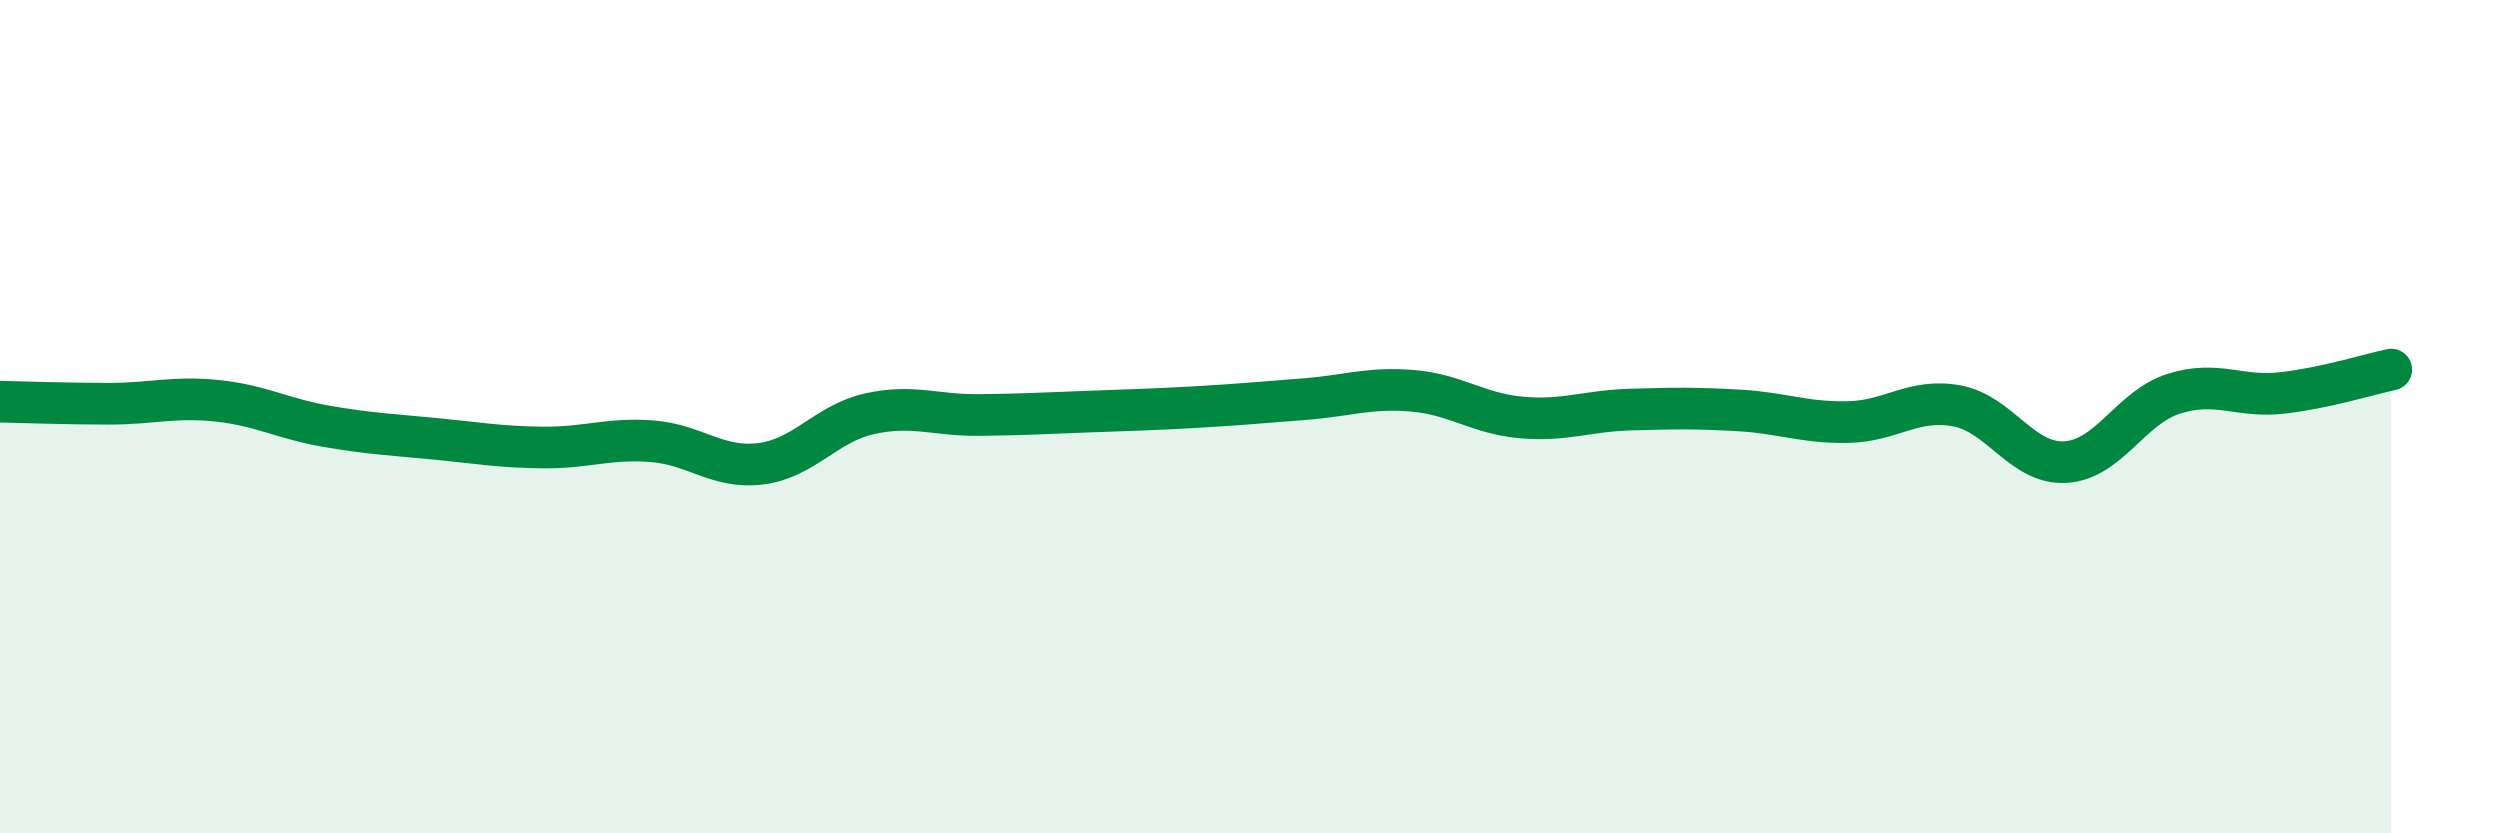
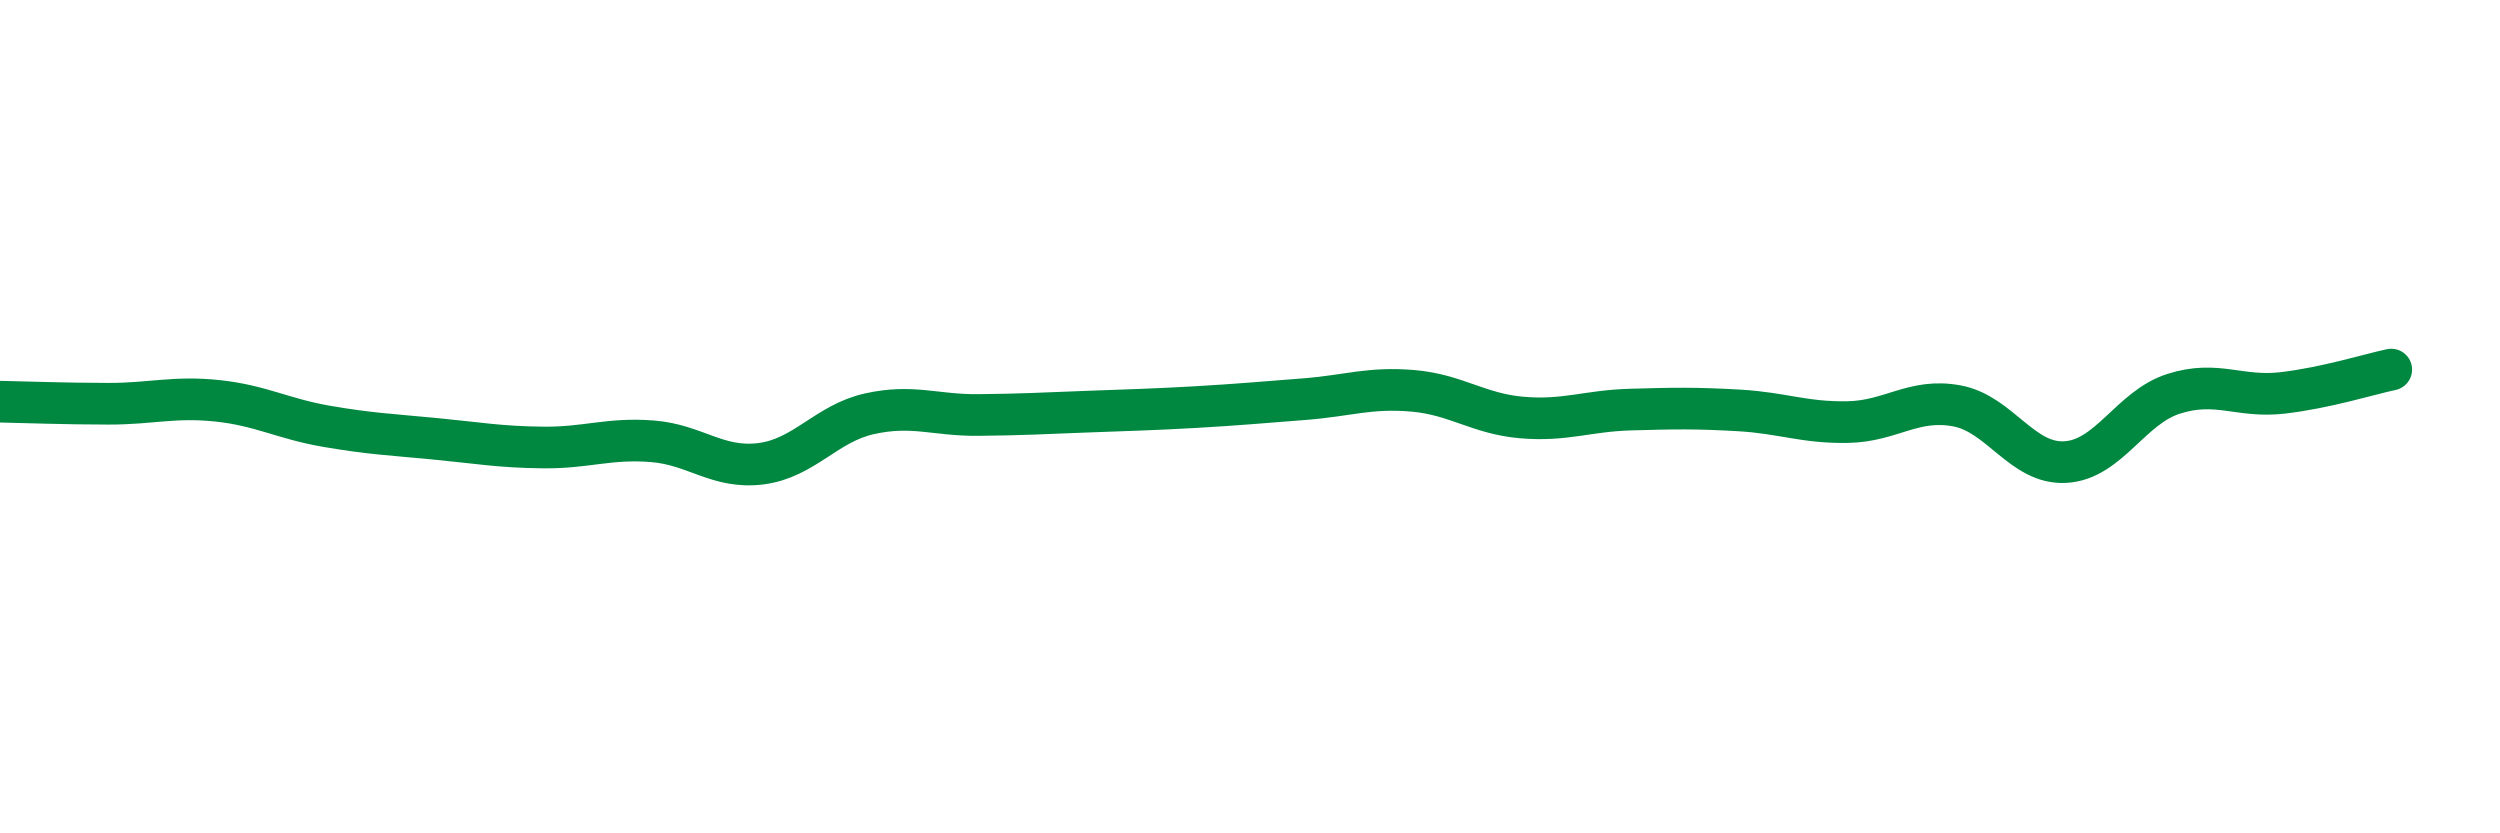
<svg xmlns="http://www.w3.org/2000/svg" width="60" height="20" viewBox="0 0 60 20">
-   <path d="M 0,9.64 C 0.52,9.65 1.57,9.69 2.61,9.69 C 3.65,9.69 4.18,9.51 5.22,9.62 C 6.26,9.73 6.79,10.05 7.83,10.23 C 8.87,10.41 9.39,10.43 10.43,10.53 C 11.47,10.63 12,10.73 13.04,10.74 C 14.08,10.75 14.61,10.51 15.65,10.59 C 16.69,10.67 17.22,11.26 18.26,11.13 C 19.3,11 19.83,10.16 20.87,9.93 C 21.91,9.7 22.44,9.97 23.48,9.96 C 24.52,9.95 25.05,9.92 26.09,9.88 C 27.13,9.84 27.66,9.83 28.7,9.77 C 29.74,9.71 30.26,9.66 31.3,9.58 C 32.34,9.5 32.87,9.29 33.91,9.38 C 34.95,9.47 35.48,9.93 36.52,10.02 C 37.56,10.11 38.09,9.86 39.13,9.83 C 40.17,9.8 40.7,9.79 41.74,9.85 C 42.78,9.91 43.31,10.15 44.35,10.13 C 45.39,10.11 45.92,9.55 46.96,9.74 C 48,9.93 48.53,11.15 49.57,11.09 C 50.61,11.03 51.13,9.78 52.17,9.45 C 53.21,9.12 53.74,9.55 54.78,9.43 C 55.82,9.31 56.87,8.98 57.39,8.87L57.39 20L0 20Z" fill="#008740" opacity="0.1" stroke-linecap="round" stroke-linejoin="round" />
  <path d="M 0,9.64 C 0.52,9.65 1.57,9.69 2.61,9.69 C 3.65,9.69 4.18,9.51 5.22,9.62 C 6.26,9.73 6.79,10.05 7.83,10.23 C 8.87,10.41 9.39,10.43 10.43,10.53 C 11.47,10.63 12,10.73 13.04,10.74 C 14.08,10.75 14.61,10.51 15.65,10.59 C 16.69,10.67 17.22,11.26 18.26,11.13 C 19.3,11 19.83,10.16 20.87,9.93 C 21.91,9.7 22.44,9.97 23.48,9.96 C 24.52,9.95 25.05,9.92 26.09,9.88 C 27.13,9.84 27.66,9.83 28.7,9.77 C 29.74,9.71 30.26,9.66 31.3,9.58 C 32.34,9.5 32.87,9.29 33.91,9.38 C 34.95,9.47 35.48,9.93 36.52,10.02 C 37.56,10.11 38.09,9.86 39.13,9.83 C 40.17,9.8 40.7,9.79 41.74,9.85 C 42.78,9.91 43.31,10.15 44.35,10.13 C 45.39,10.11 45.92,9.55 46.96,9.74 C 48,9.93 48.53,11.15 49.57,11.09 C 50.61,11.03 51.13,9.78 52.17,9.45 C 53.21,9.12 53.74,9.55 54.78,9.43 C 55.82,9.31 56.87,8.98 57.39,8.87" stroke="#008740" stroke-width="1" fill="none" stroke-linecap="round" stroke-linejoin="round" />
</svg>